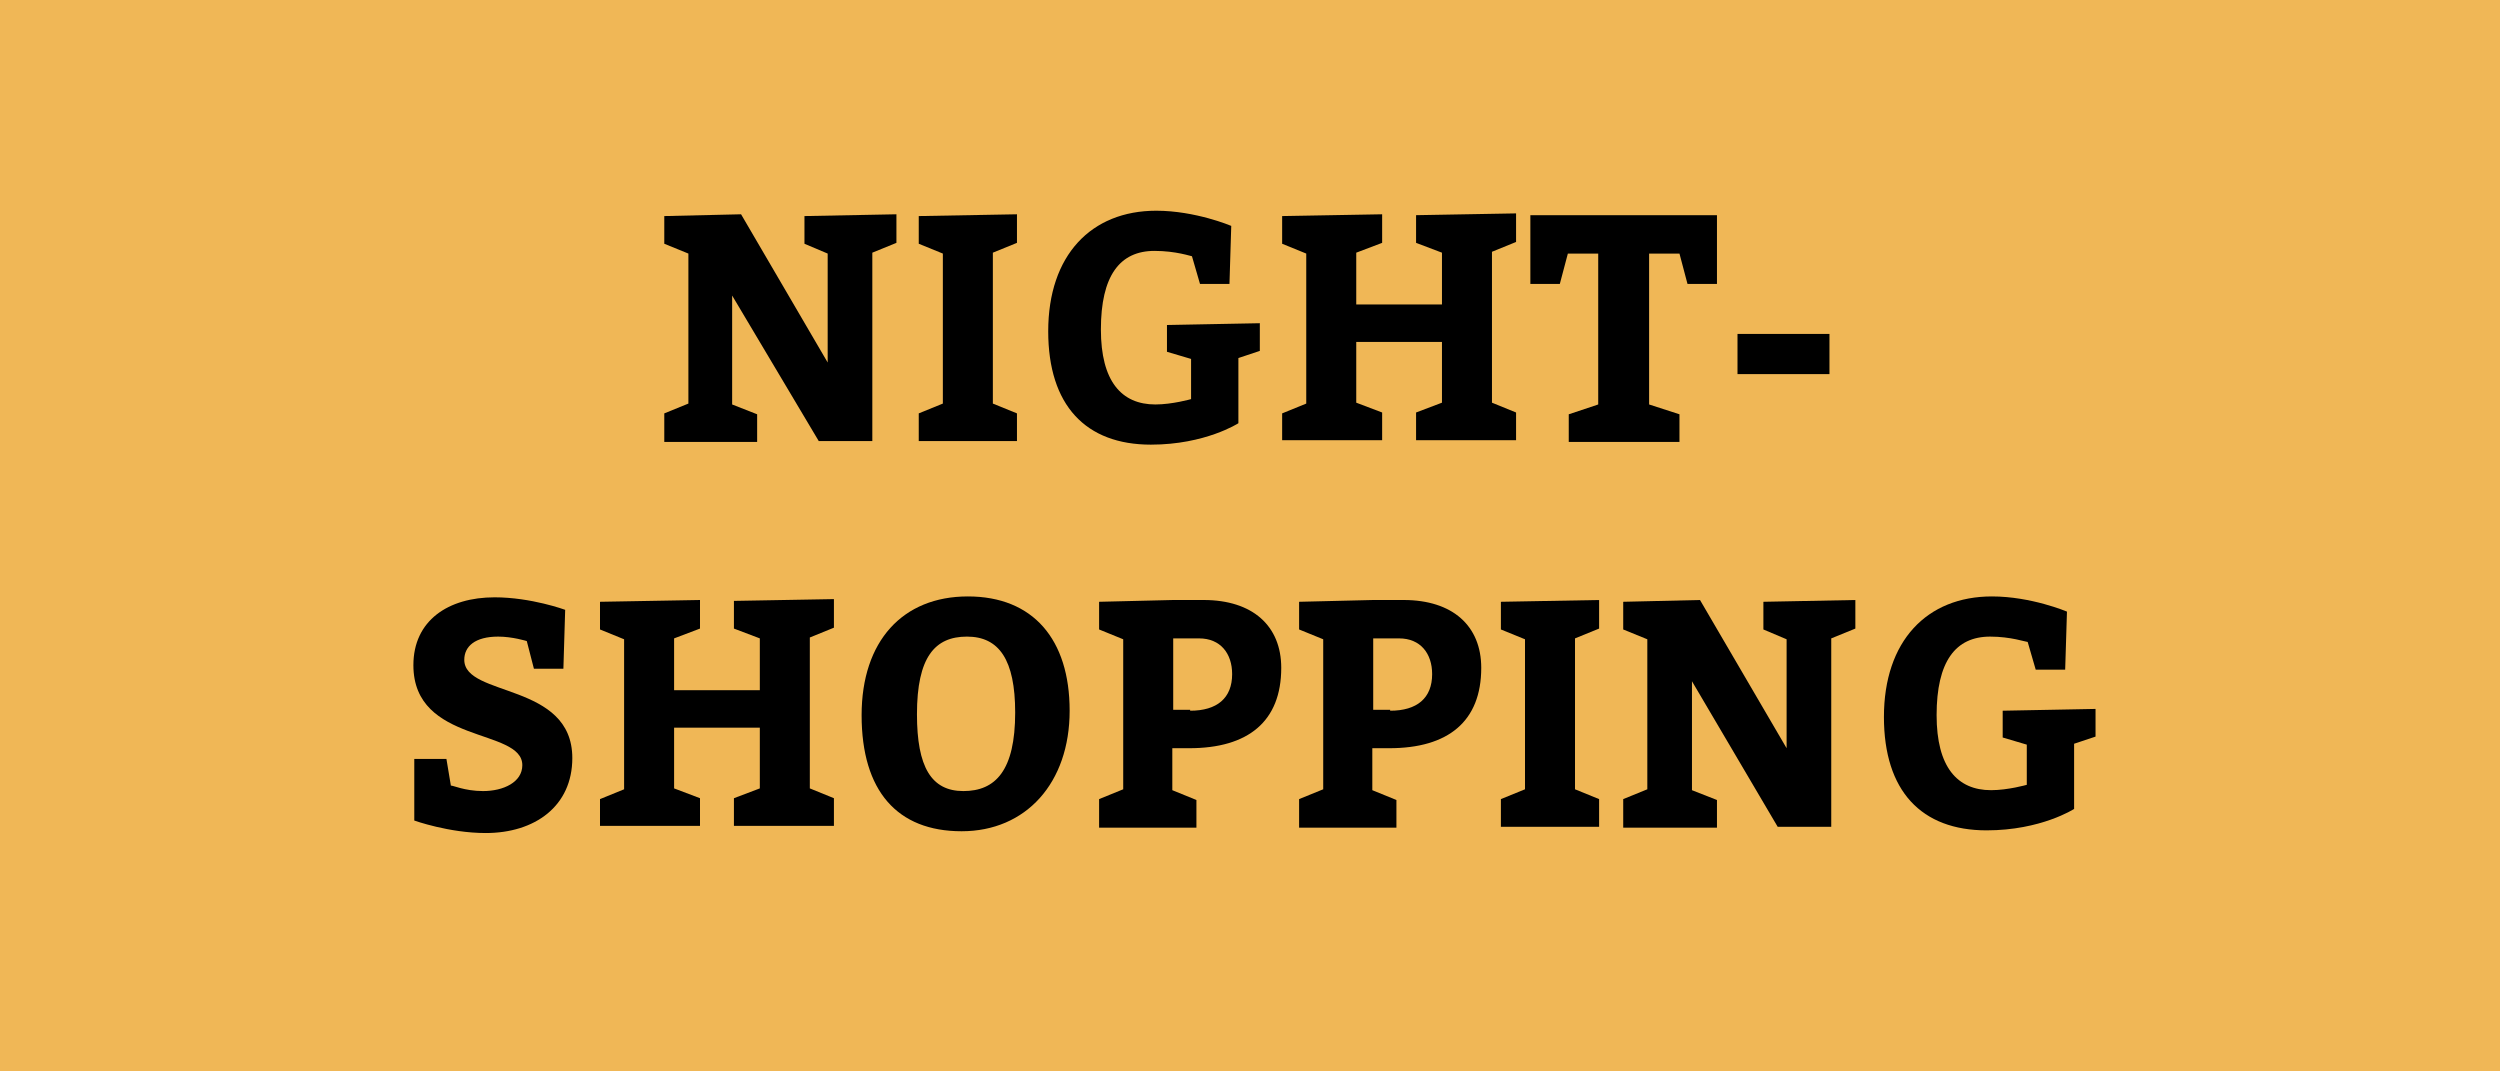
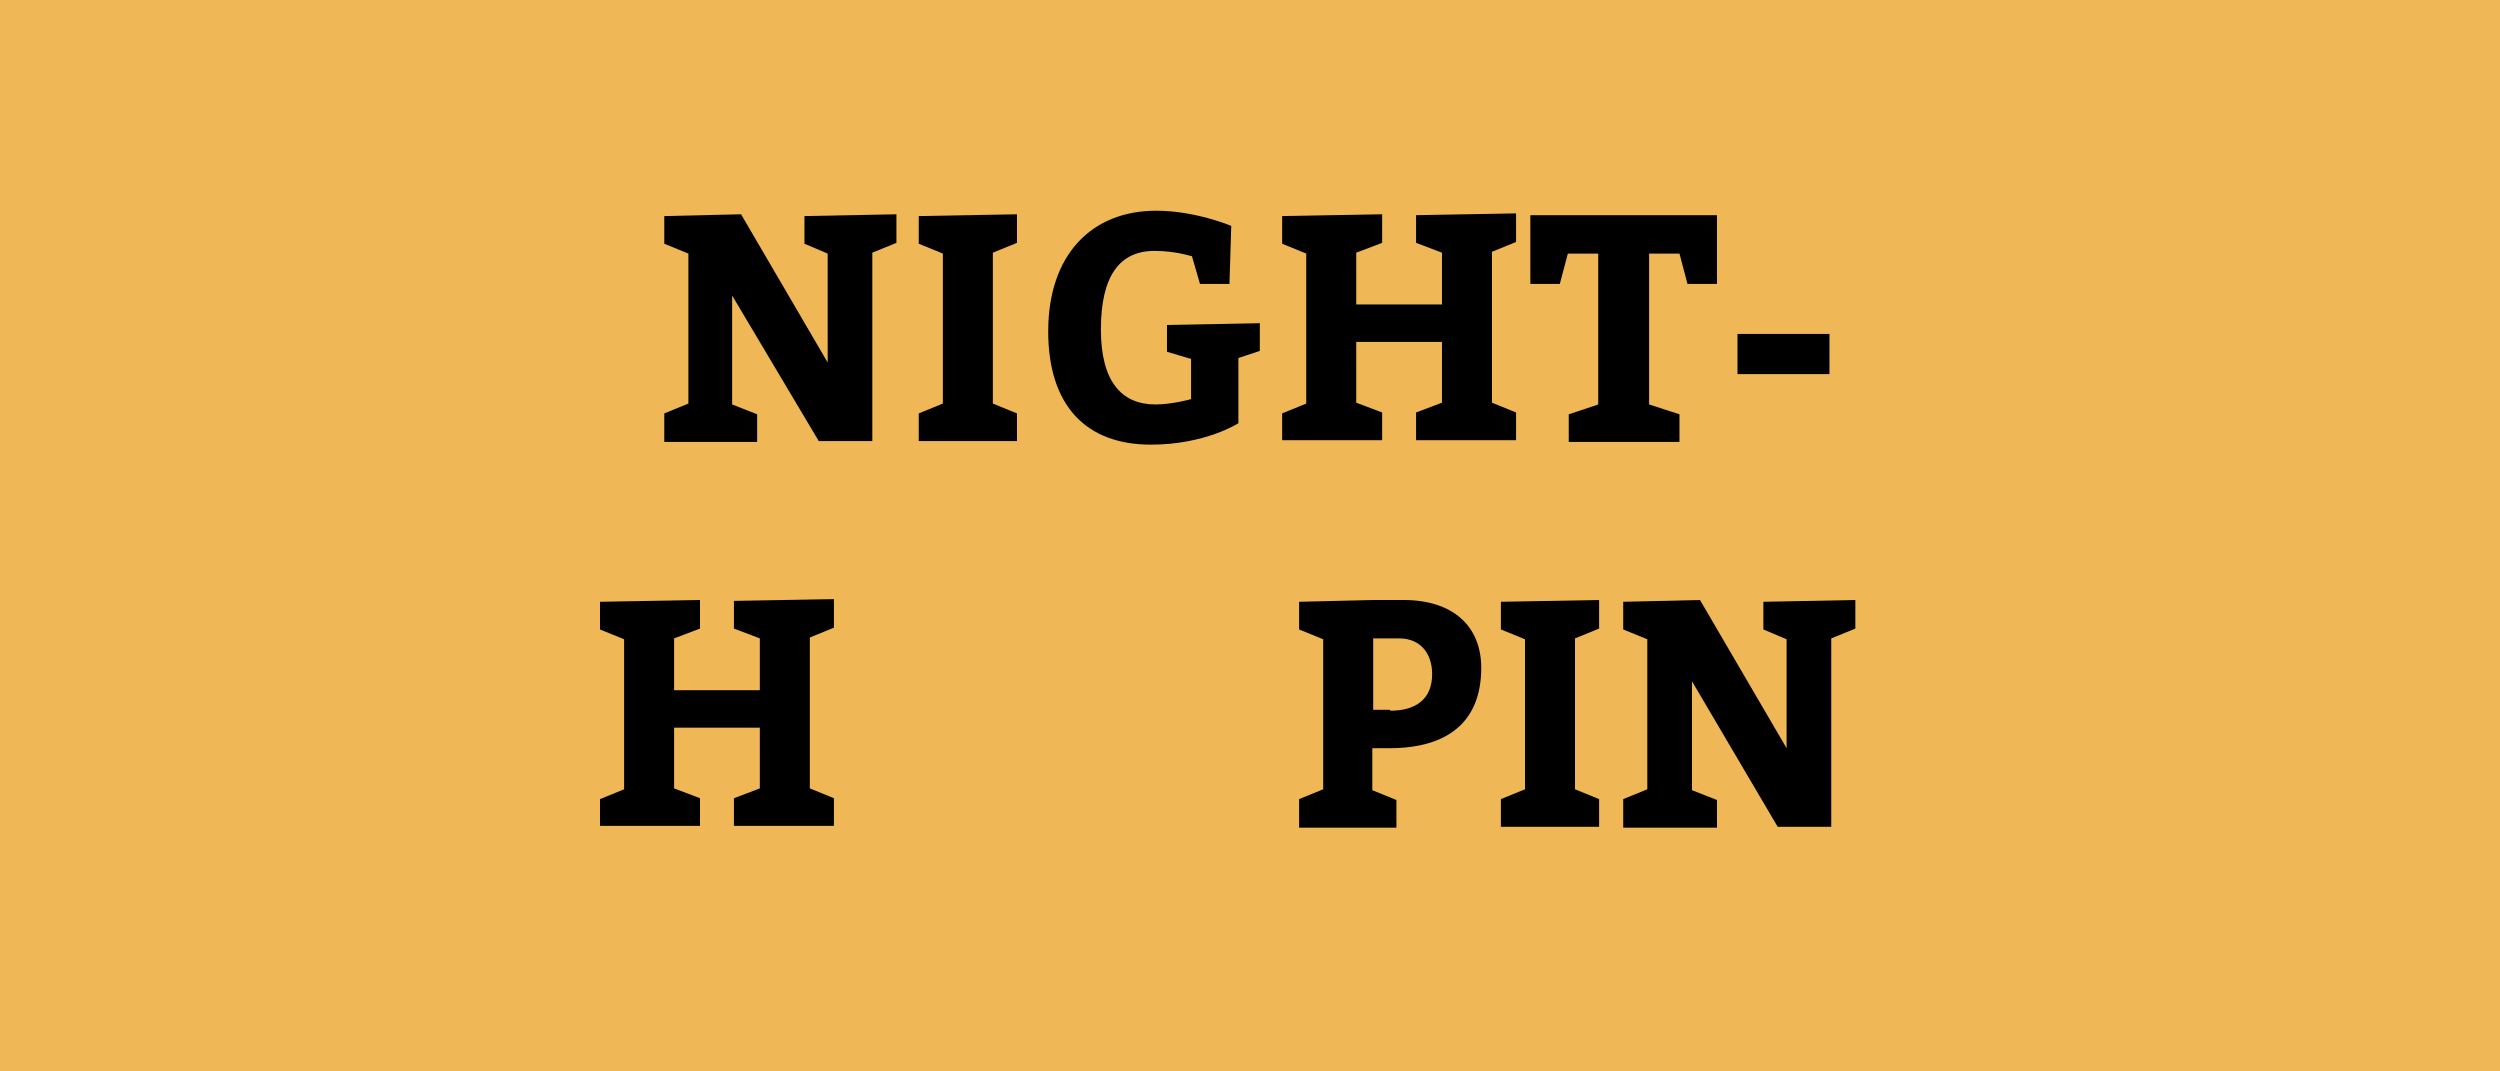
<svg xmlns="http://www.w3.org/2000/svg" enable-background="new 0 0 280 120" height="120" viewBox="0 0 280 120" width="280">
  <path clip-rule="evenodd" d="m0 0h280v120h-280z" fill="#f0b756" fill-rule="evenodd" />
  <path d="m74.4 49.4v-3.1l2.7-1.1v-16.8l-2.7-1.1v-3.1l8.6-.2 9.7 16.6v-12.2l-2.6-1.1v-3.1l10.3-.2v3.2l-2.7 1.1v21.1h-6l-9.7-16.3v12.2l2.8 1.1v3.1h-10.4z" />
  <path d="m102.9 49.4v-3.1l2.7-1.1v-16.8l-2.7-1.1v-3.1l11-.2v3.2l-2.7 1.1v16.9l2.7 1.1v3.1z" />
  <path d="m129.3 28.1c-3.9 0-6 2.8-6 8.8 0 5.8 2.3 8.4 6.1 8.4 1.9 0 4-.6 4-.6v-4.5l-2.7-.8v-3l10.4-.2v3.1l-2.4.8v7.3s-3.7 2.4-9.8 2.4c-7.3 0-11.5-4.4-11.5-12.7 0-8.5 4.8-13.5 12.1-13.5 4.4 0 8.4 1.7 8.4 1.7l-.2 6.5h-3.3l-.9-3.1c-.1 0-1.8-.6-4.2-.6z" />
  <path d="m143.6 49.4v-3.1l2.7-1.1v-16.8l-2.7-1.1v-3.1l11.2-.2v3.2l-2.9 1.1v5.8h9.6v-5.8l-2.9-1.1v-3.1l11.2-.2v3.2l-2.7 1.1v16.9l2.7 1.1v3.1h-11.2v-3.1l2.9-1.1v-6.8h-9.6v6.8l2.9 1.1v3.1h-11.2z" />
  <path d="m179 45.3v-16.9h-3.4l-.9 3.4h-3.3v-7.7h20.9v7.7h-3.3l-.9-3.4h-3.4v16.9l3.4 1.1v3.1h-12.4v-3.1z" />
  <path d="m204.9 37.4v4.5h-10.3v-4.5z" />
-   <path d="m54.1 88.6c2.3 0 4.4-1 4.4-2.9 0-4.2-12.2-2.3-12.2-11.2 0-5 3.9-7.6 9.1-7.6 4.1 0 7.9 1.4 7.9 1.4l-.2 6.6h-3.3l-.8-3.1s-1.6-.5-3.2-.5c-2.6 0-3.8 1.1-3.8 2.6 0 4.2 12.1 2.5 12.1 11 0 5.4-4.2 8.4-9.7 8.4-4.1 0-8-1.4-8-1.4v-6.9h3.6l.5 3c.1-.1 1.5.6 3.6.6z" />
  <path d="m67.2 92.6v-3.1l2.7-1.1v-16.8l-2.7-1.1v-3.1l11.2-.2v3.2l-2.9 1.1v5.8h9.6v-5.8l-2.9-1.1v-3.1l11.2-.2v3.2l-2.7 1.1v16.9l2.7 1.1v3.1h-11.2v-3.1l2.9-1.1v-6.8h-9.6v6.8l2.9 1.1v3.1h-11.2z" />
-   <path d="m119.8 79.6c0 8.1-4.9 13.5-12.1 13.5s-11.2-4.5-11.2-13c0-8.3 4.6-13.3 11.9-13.3s11.4 4.8 11.4 12.8zm-17.1.4c0 5.9 1.6 8.6 5.2 8.6s5.8-2.3 5.8-8.8c0-5.9-1.8-8.5-5.4-8.5s-5.6 2.3-5.6 8.7z" />
-   <path d="m123.1 92.6v-3.1l2.7-1.1v-16.8l-2.7-1.1v-3.1l8.3-.2h3.4c5.5 0 8.7 2.9 8.7 7.6 0 6-3.7 9-10.3 9h-1.9v4.7l2.7 1.1v3.1h-10.9zm10.2-13c3 0 4.7-1.4 4.7-4.1 0-2.3-1.3-4-3.7-4h-2.9v8h1.9z" />
  <path d="m145.5 92.6v-3.1l2.7-1.1v-16.8l-2.7-1.1v-3.1l8.3-.2h3.4c5.5 0 8.7 2.9 8.7 7.6 0 6-3.7 9-10.3 9h-1.9v4.7l2.7 1.1v3.1h-10.9zm10.2-13c3 0 4.7-1.4 4.7-4.1 0-2.3-1.3-4-3.7-4h-2.9v8h1.9z" />
  <path d="m168.1 92.6v-3.1l2.7-1.1v-16.8l-2.7-1.1v-3.1l11-.2v3.2l-2.7 1.1v16.9l2.7 1.1v3.1z" />
  <path d="m181.8 92.6v-3.1l2.7-1.1v-16.8l-2.7-1.1v-3.1l8.6-.2 9.7 16.6v-12.2l-2.6-1.1v-3.1l10.3-.2v3.2l-2.7 1.1v21.1h-6l-9.6-16.3v12.2l2.8 1.1v3.1h-10.5z" />
-   <path d="m222.9 71.3c-3.9 0-6 2.8-6 8.8 0 5.8 2.3 8.4 6.1 8.4 1.9 0 4-.6 4-.6v-4.5l-2.7-.8v-3l10.4-.2v3.1l-2.4.8v7.3s-3.7 2.4-9.8 2.4c-7.3 0-11.5-4.4-11.5-12.7 0-8.5 4.8-13.5 12.1-13.5 4.4 0 8.4 1.7 8.4 1.7l-.2 6.5h-3.3l-.9-3.1c-.2 0-1.9-.6-4.2-.6z" />
</svg>